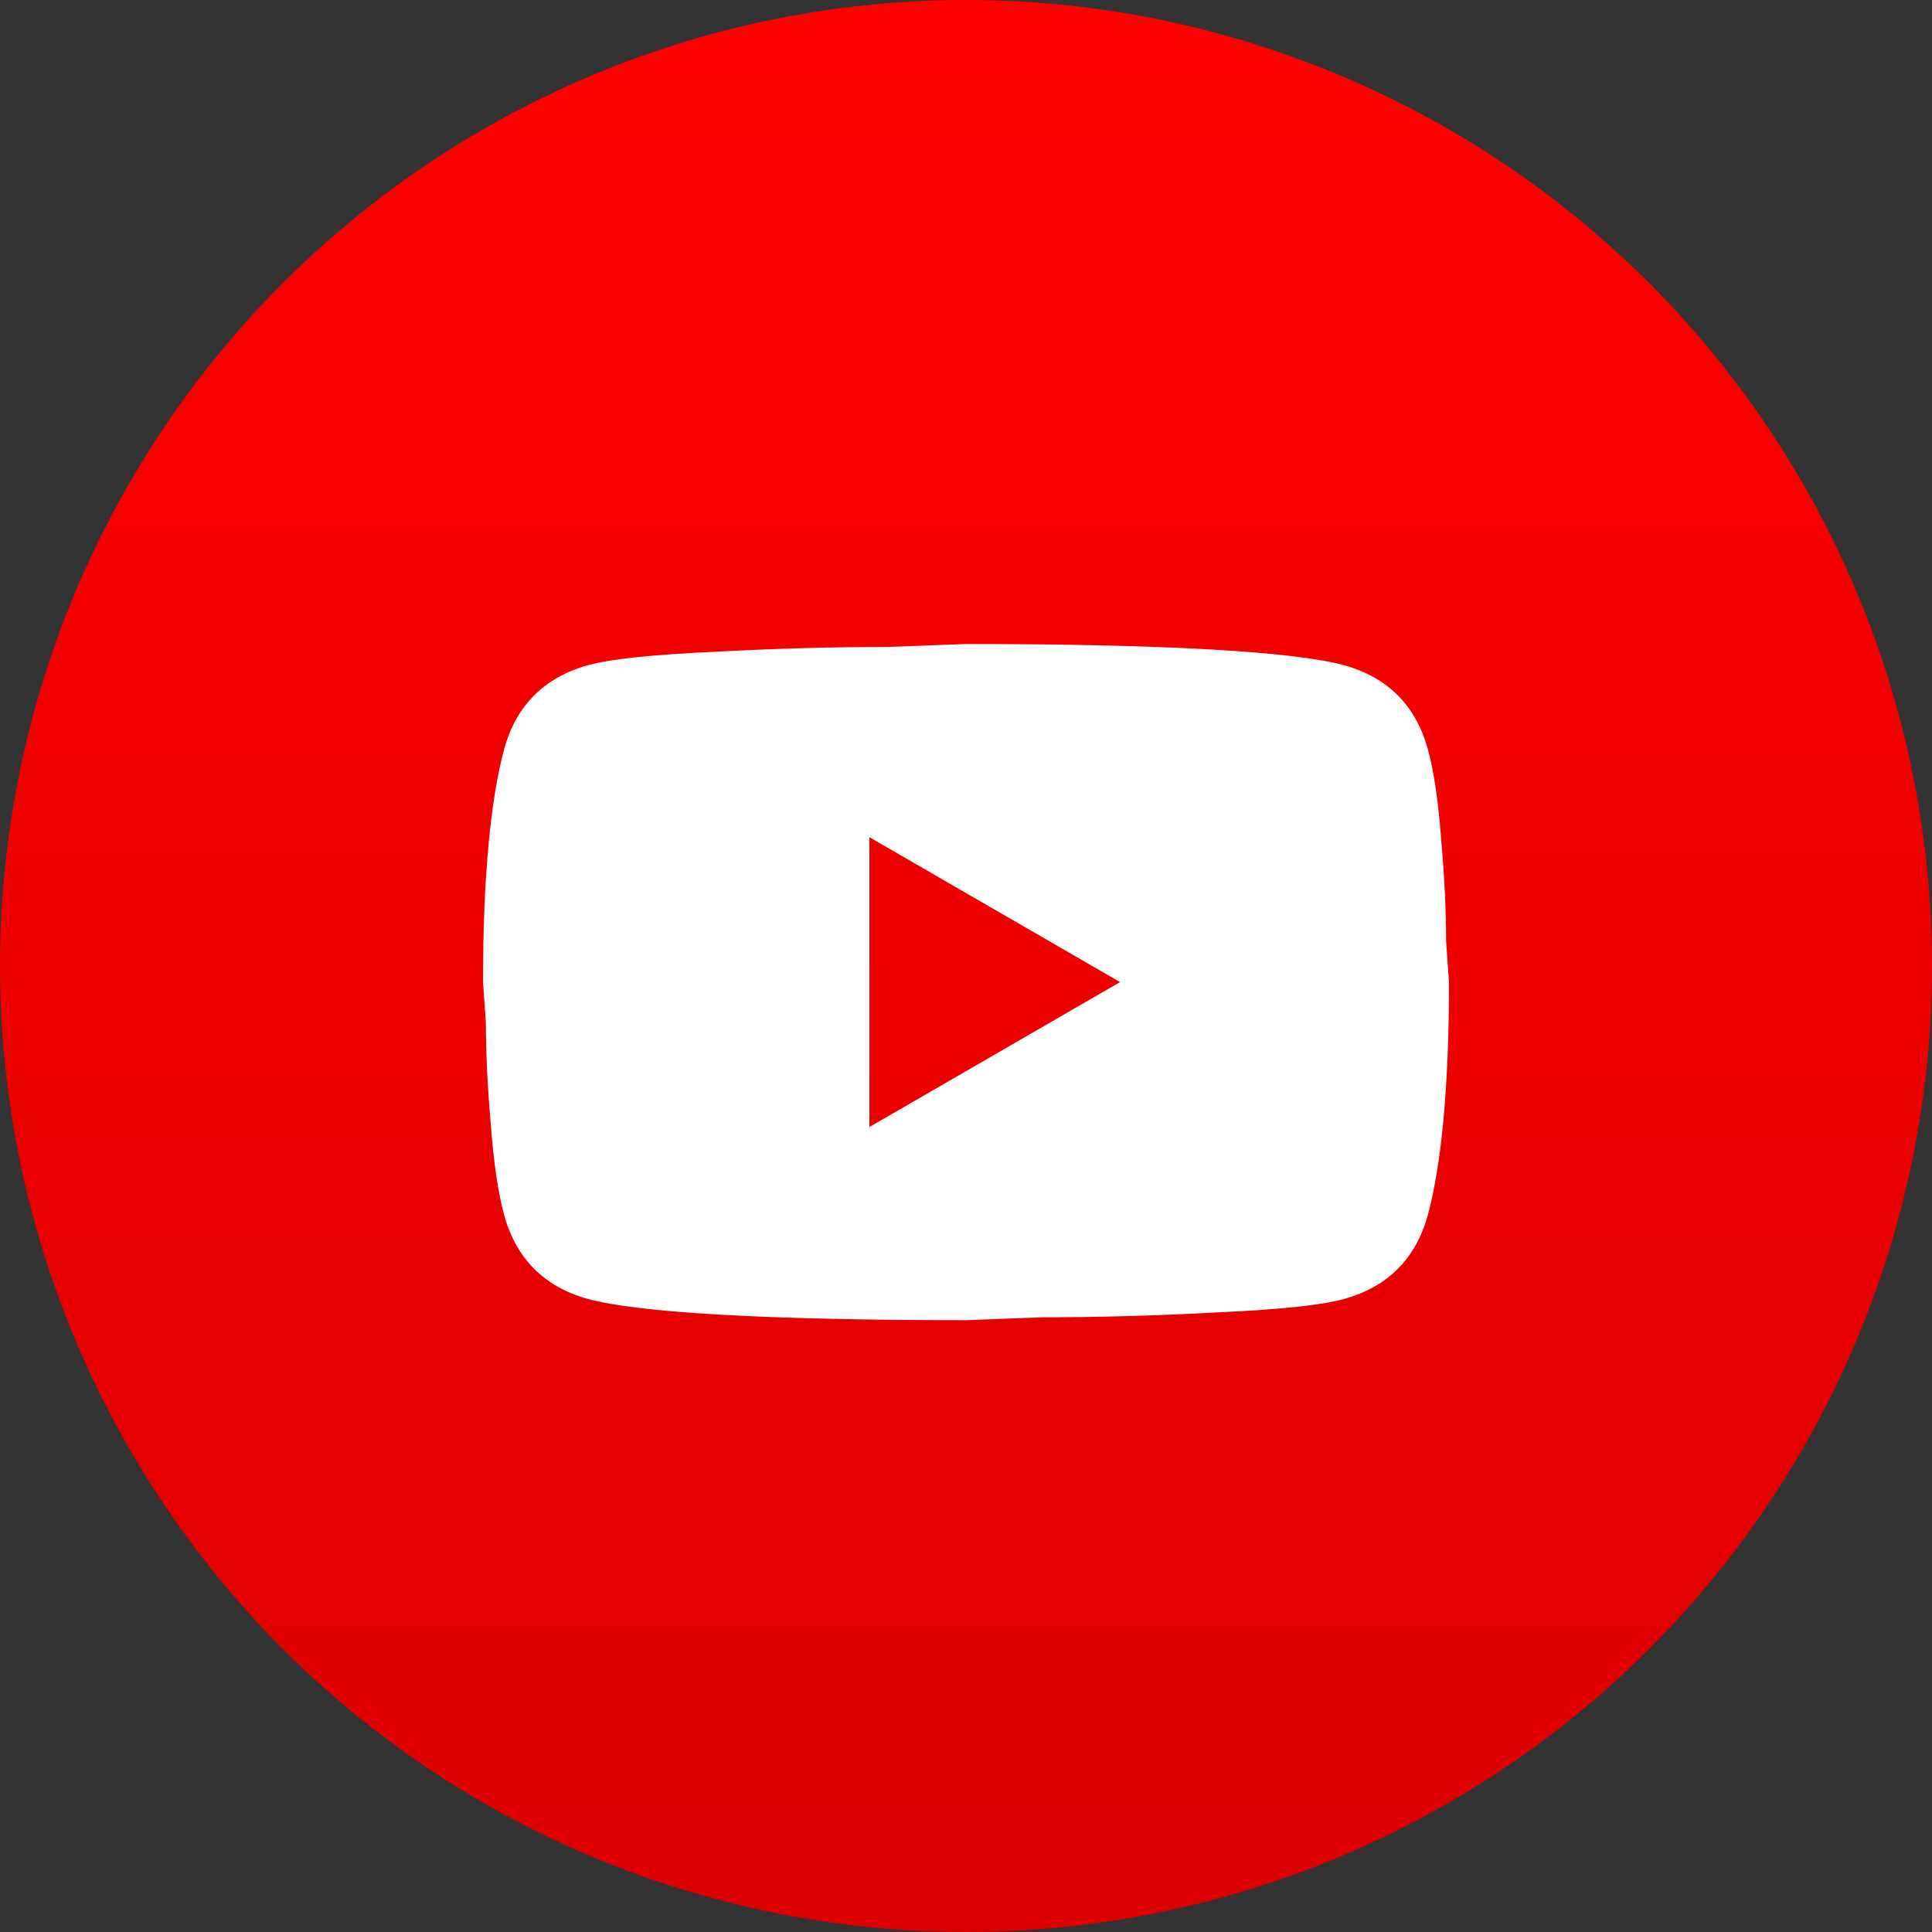
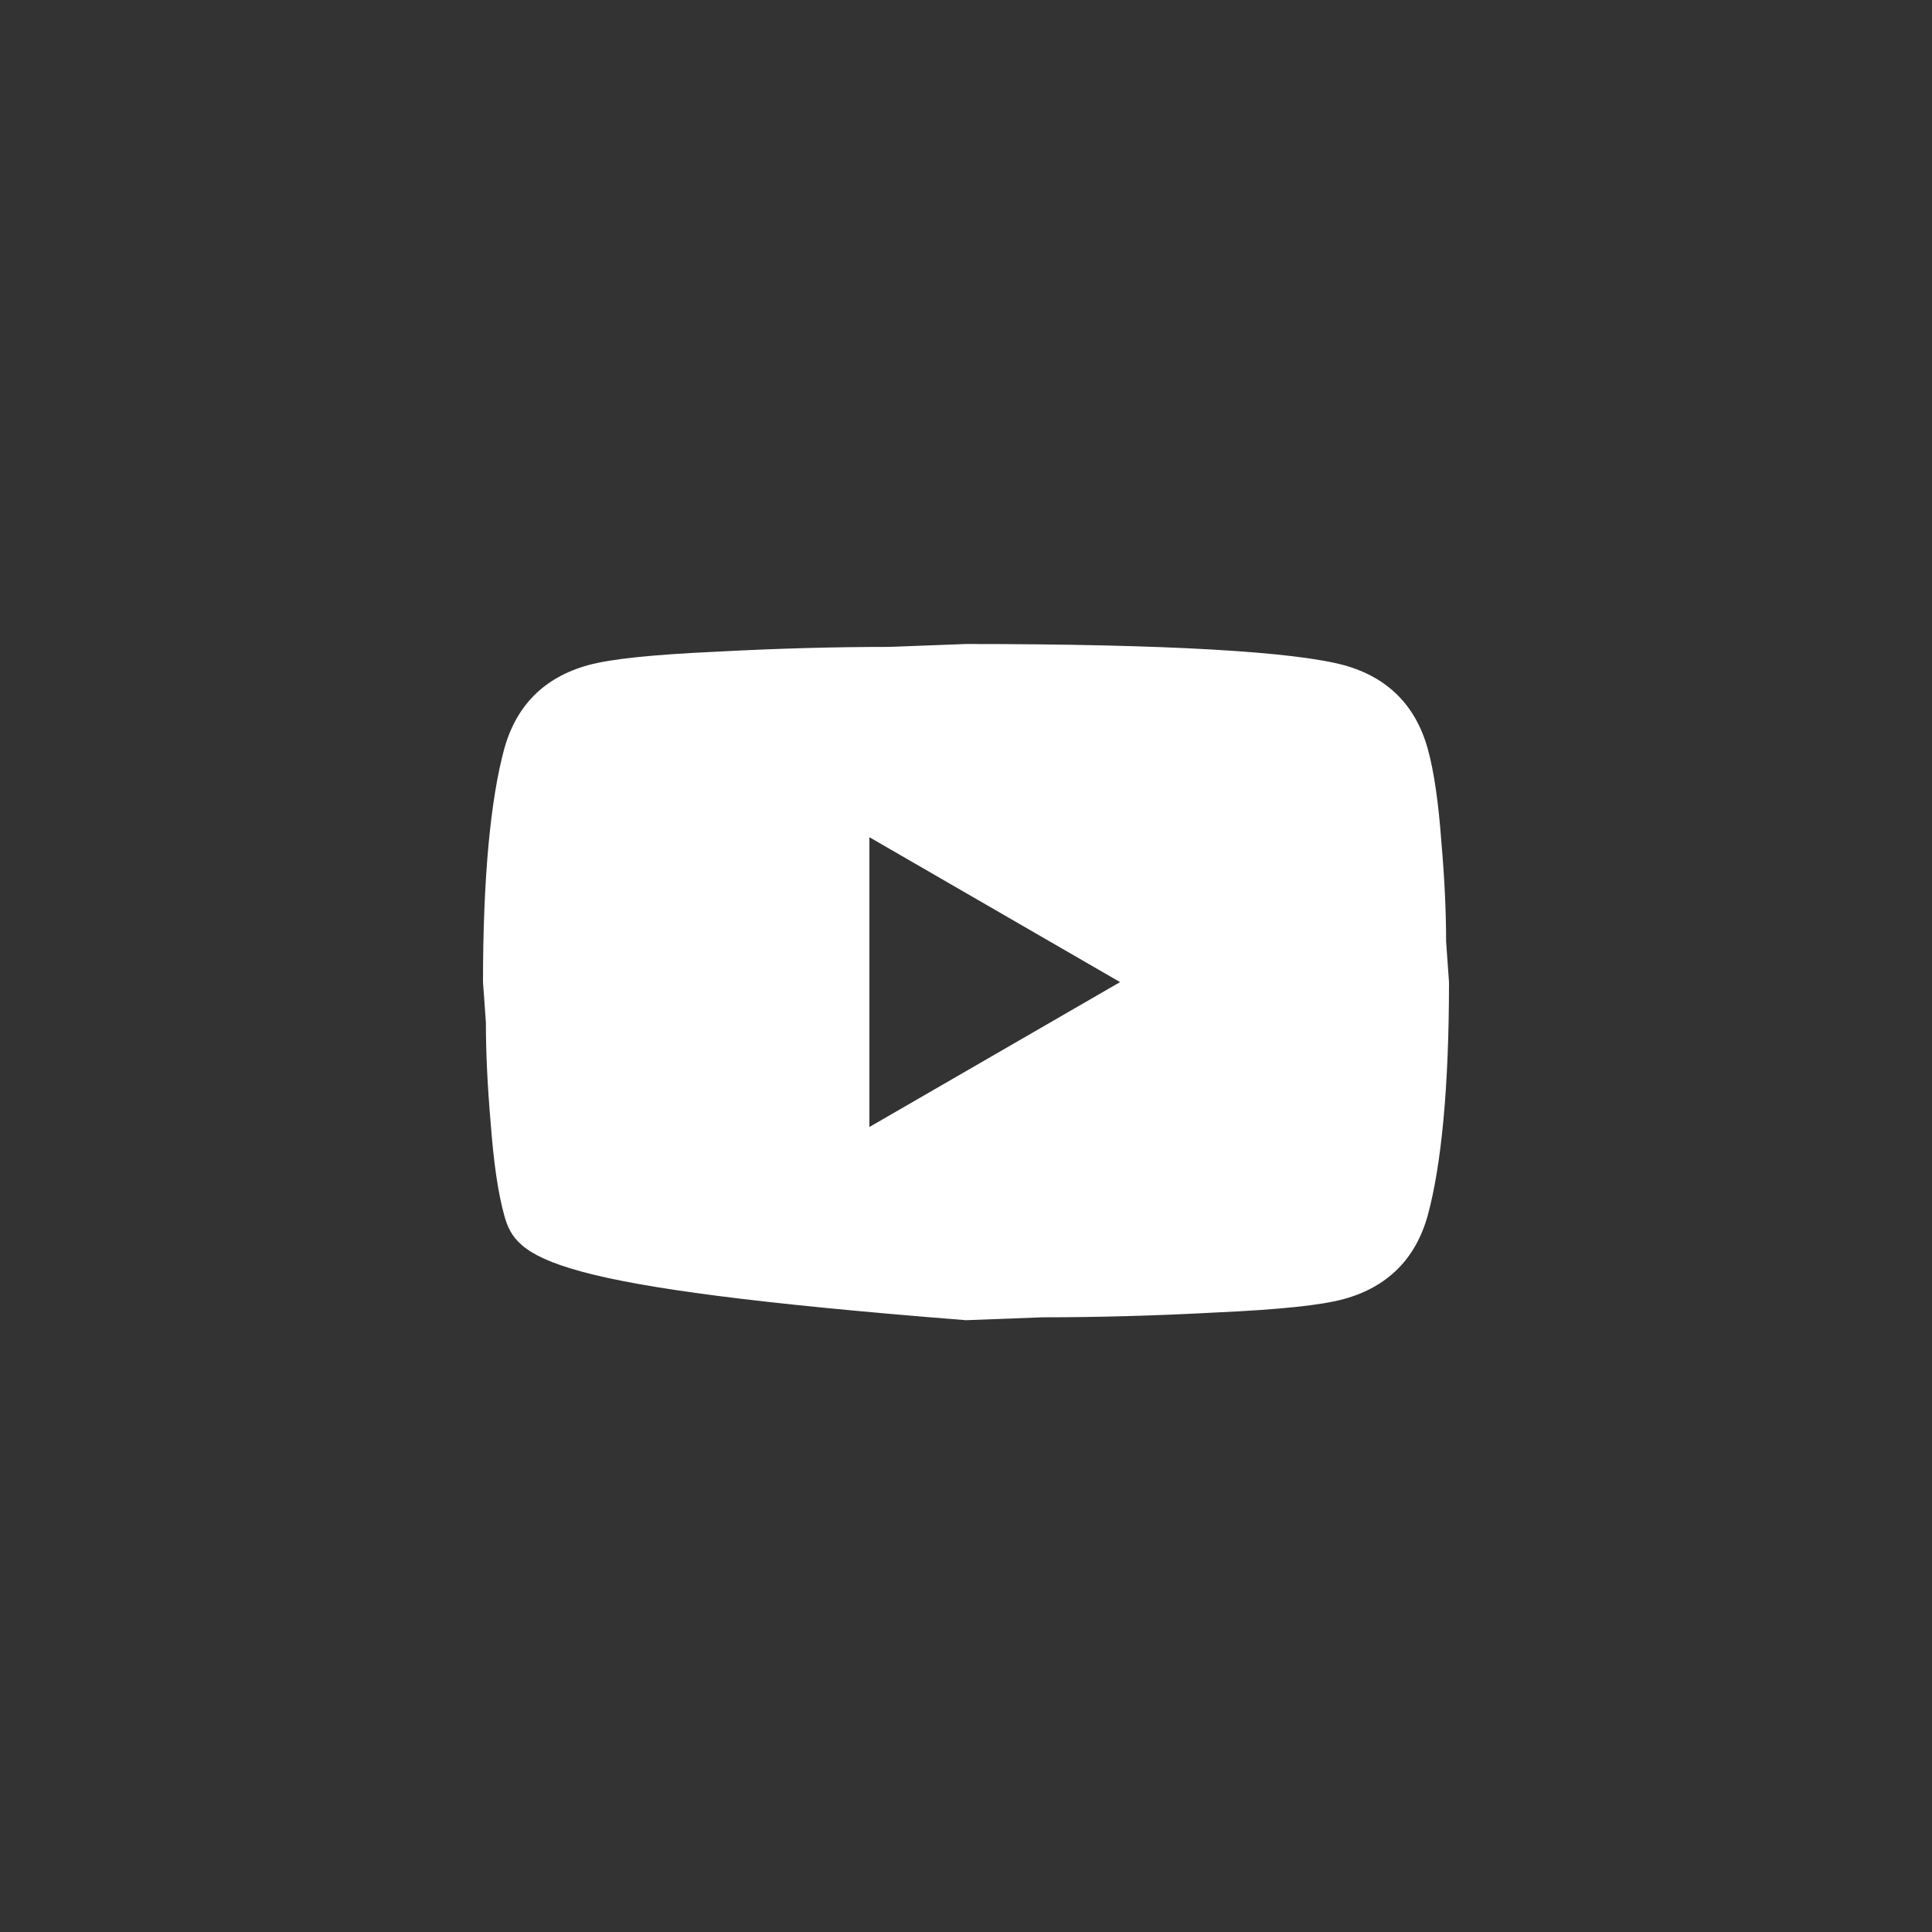
<svg xmlns="http://www.w3.org/2000/svg" width="60" height="60" viewBox="0 0 60 60" fill="none">
  <rect x="0" y="0" width="60" height="60" fill="#333333" stroke="none" />
-   <circle cx="30" cy="30" r="30" fill="url(#paint0_linear_89_719)" />
-   <path d="M27 35L34.785 30.5L27 26V35ZM44.34 23.255C44.535 23.96 44.67 24.905 44.76 26.105C44.865 27.305 44.91 28.34 44.91 29.24L45 30.5C45 33.785 44.76 36.2 44.34 37.745C43.965 39.095 43.095 39.965 41.745 40.34C41.04 40.535 39.75 40.67 37.77 40.76C35.82 40.865 34.035 40.91 32.385 40.91L30 41C23.715 41 19.8 40.76 18.255 40.34C16.905 39.965 16.035 39.095 15.66 37.745C15.465 37.04 15.33 36.095 15.24 34.895C15.135 33.695 15.09 32.66 15.09 31.76L15 30.5C15 27.215 15.24 24.8 15.66 23.255C16.035 21.905 16.905 21.035 18.255 20.66C18.96 20.465 20.25 20.33 22.23 20.24C24.18 20.135 25.965 20.09 27.615 20.09L30 20C36.285 20 40.2 20.24 41.745 20.66C43.095 21.035 43.965 21.905 44.34 23.255Z" fill="white" />
+   <path d="M27 35L34.785 30.5L27 26V35ZM44.34 23.255C44.535 23.96 44.67 24.905 44.76 26.105C44.865 27.305 44.91 28.34 44.91 29.24L45 30.5C45 33.785 44.76 36.2 44.34 37.745C43.965 39.095 43.095 39.965 41.745 40.34C41.04 40.535 39.75 40.67 37.77 40.76C35.82 40.865 34.035 40.91 32.385 40.91L30 41C16.905 39.965 16.035 39.095 15.66 37.745C15.465 37.04 15.33 36.095 15.24 34.895C15.135 33.695 15.09 32.66 15.09 31.76L15 30.5C15 27.215 15.24 24.8 15.66 23.255C16.035 21.905 16.905 21.035 18.255 20.66C18.96 20.465 20.25 20.33 22.23 20.24C24.18 20.135 25.965 20.09 27.615 20.09L30 20C36.285 20 40.2 20.24 41.745 20.66C43.095 21.035 43.965 21.905 44.34 23.255Z" fill="white" />
  <defs>
    <linearGradient id="paint0_linear_89_719" x1="30" y1="0" x2="30" y2="60" gradientUnits="userSpaceOnUse">
      <stop stop-color="#FF0000" />
      <stop offset="1" stop-color="#DC0000" />
    </linearGradient>
  </defs>
</svg>